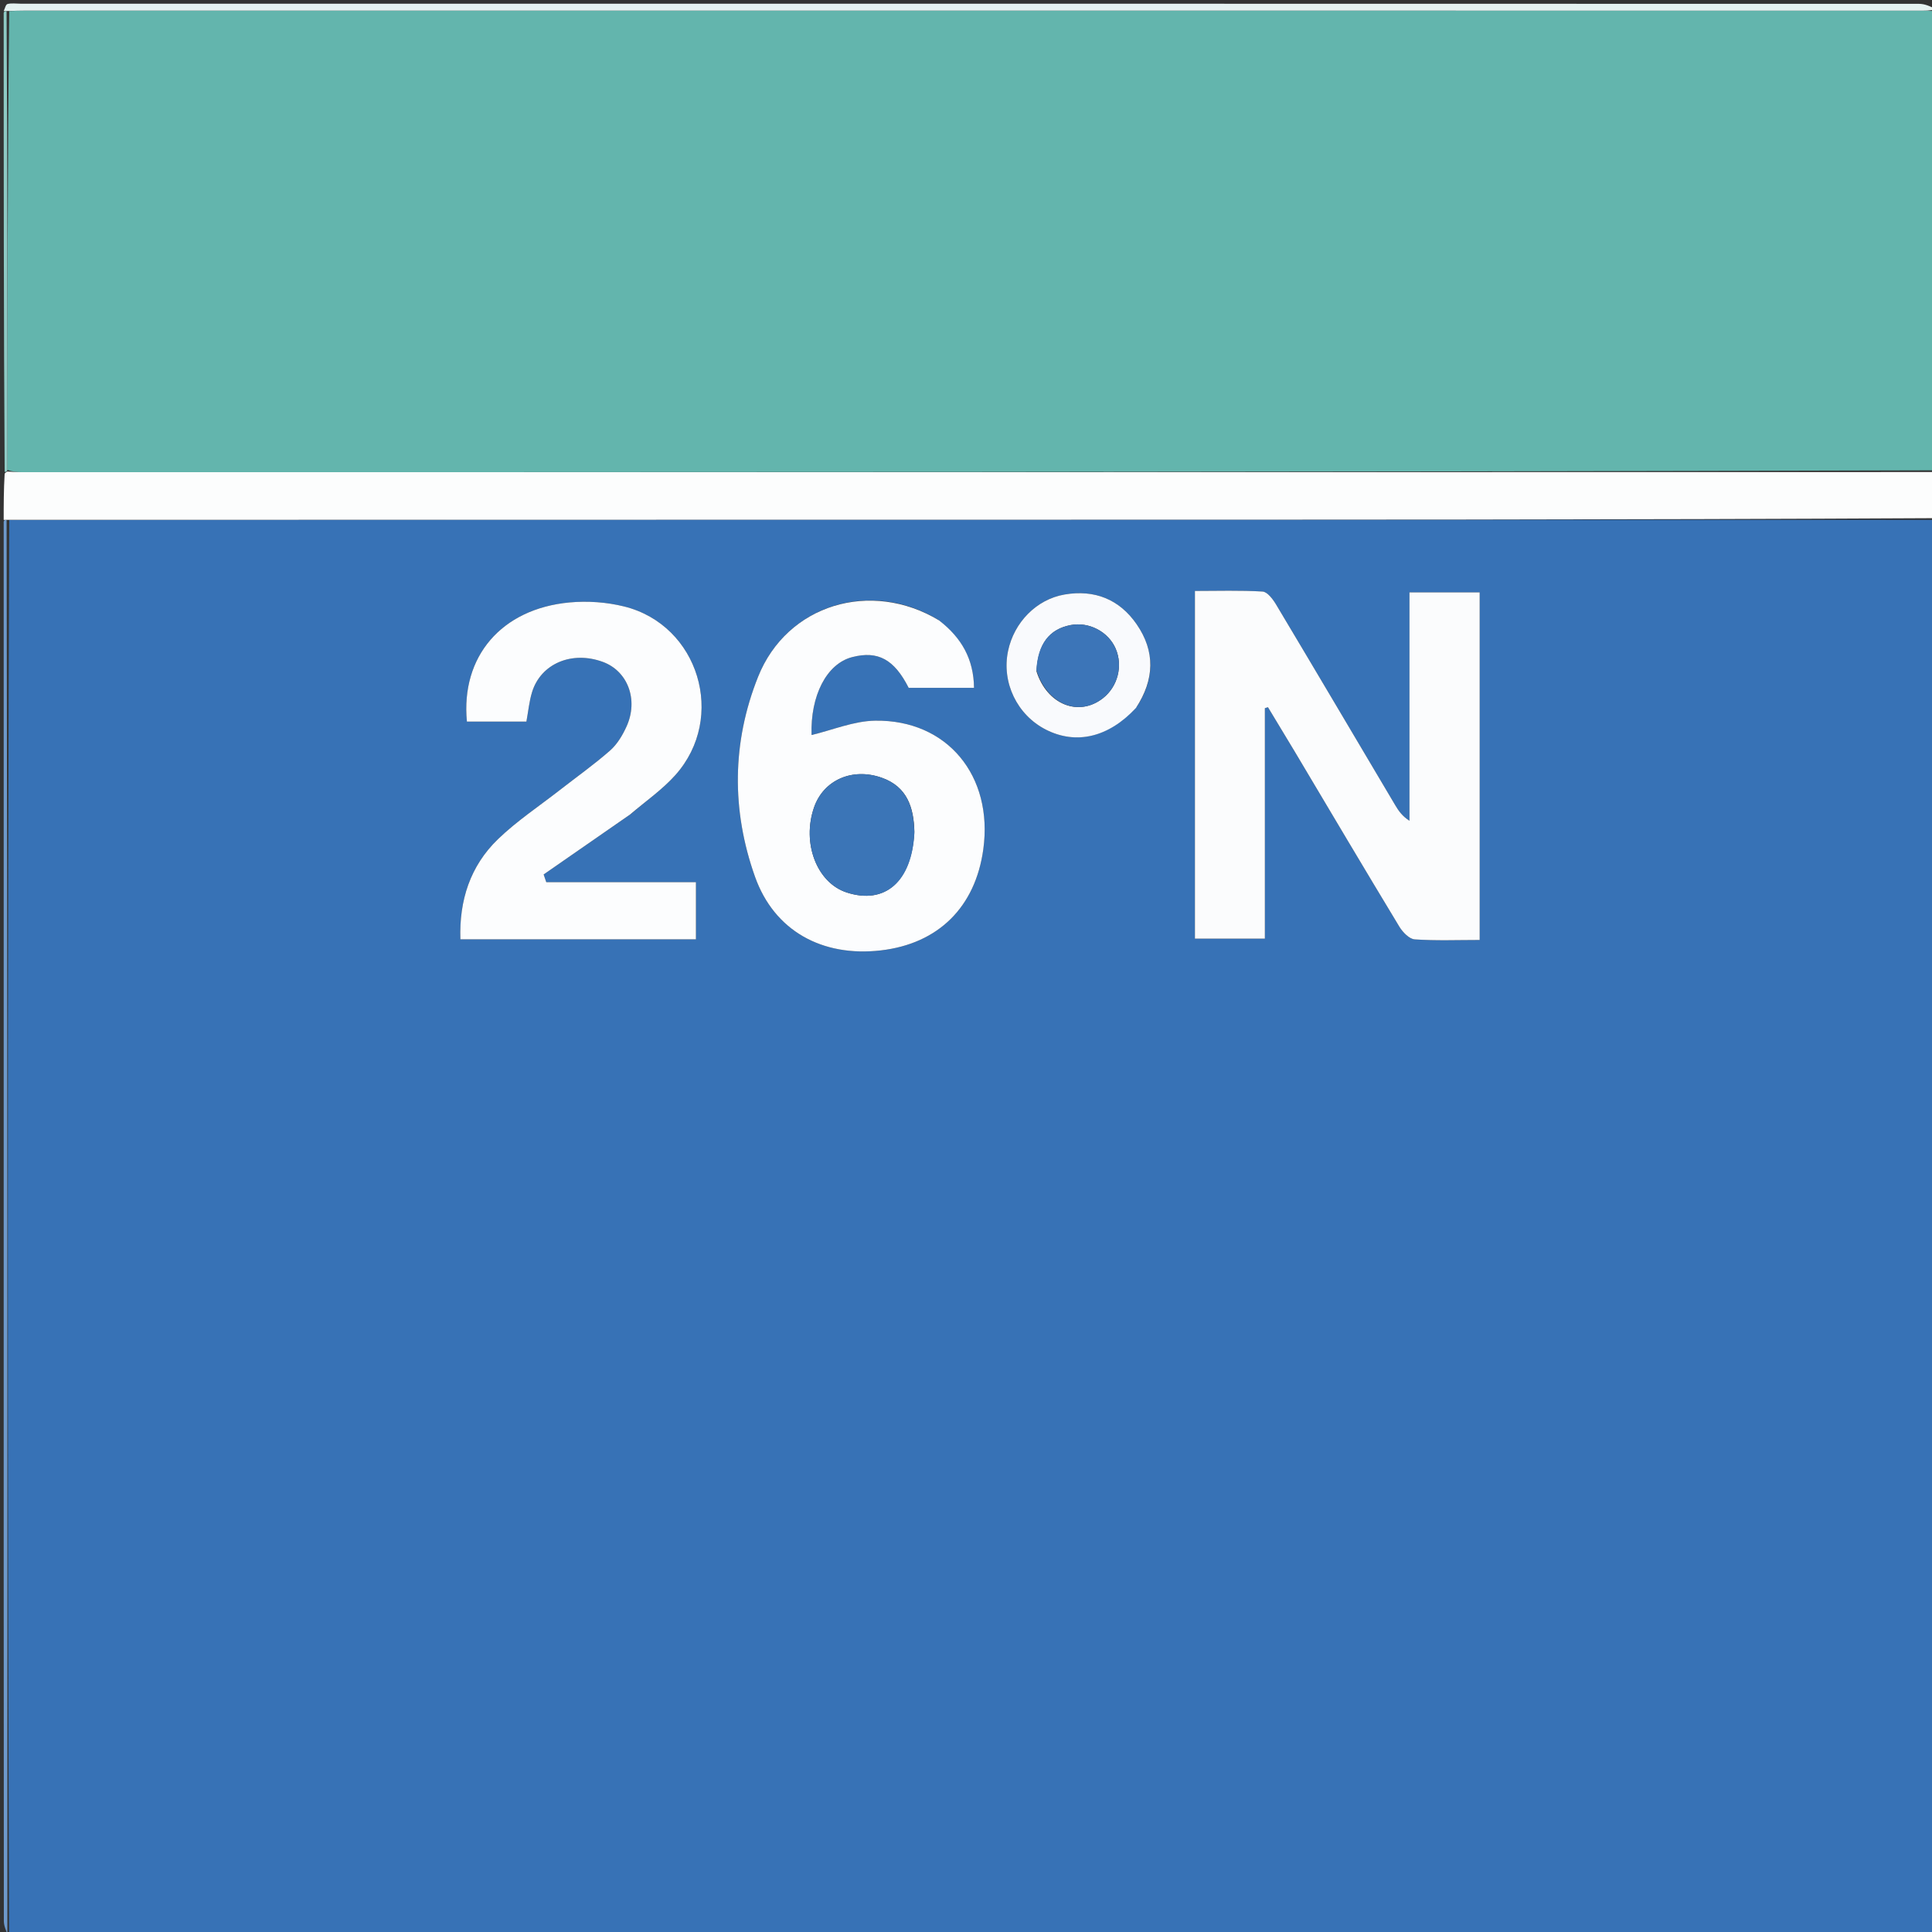
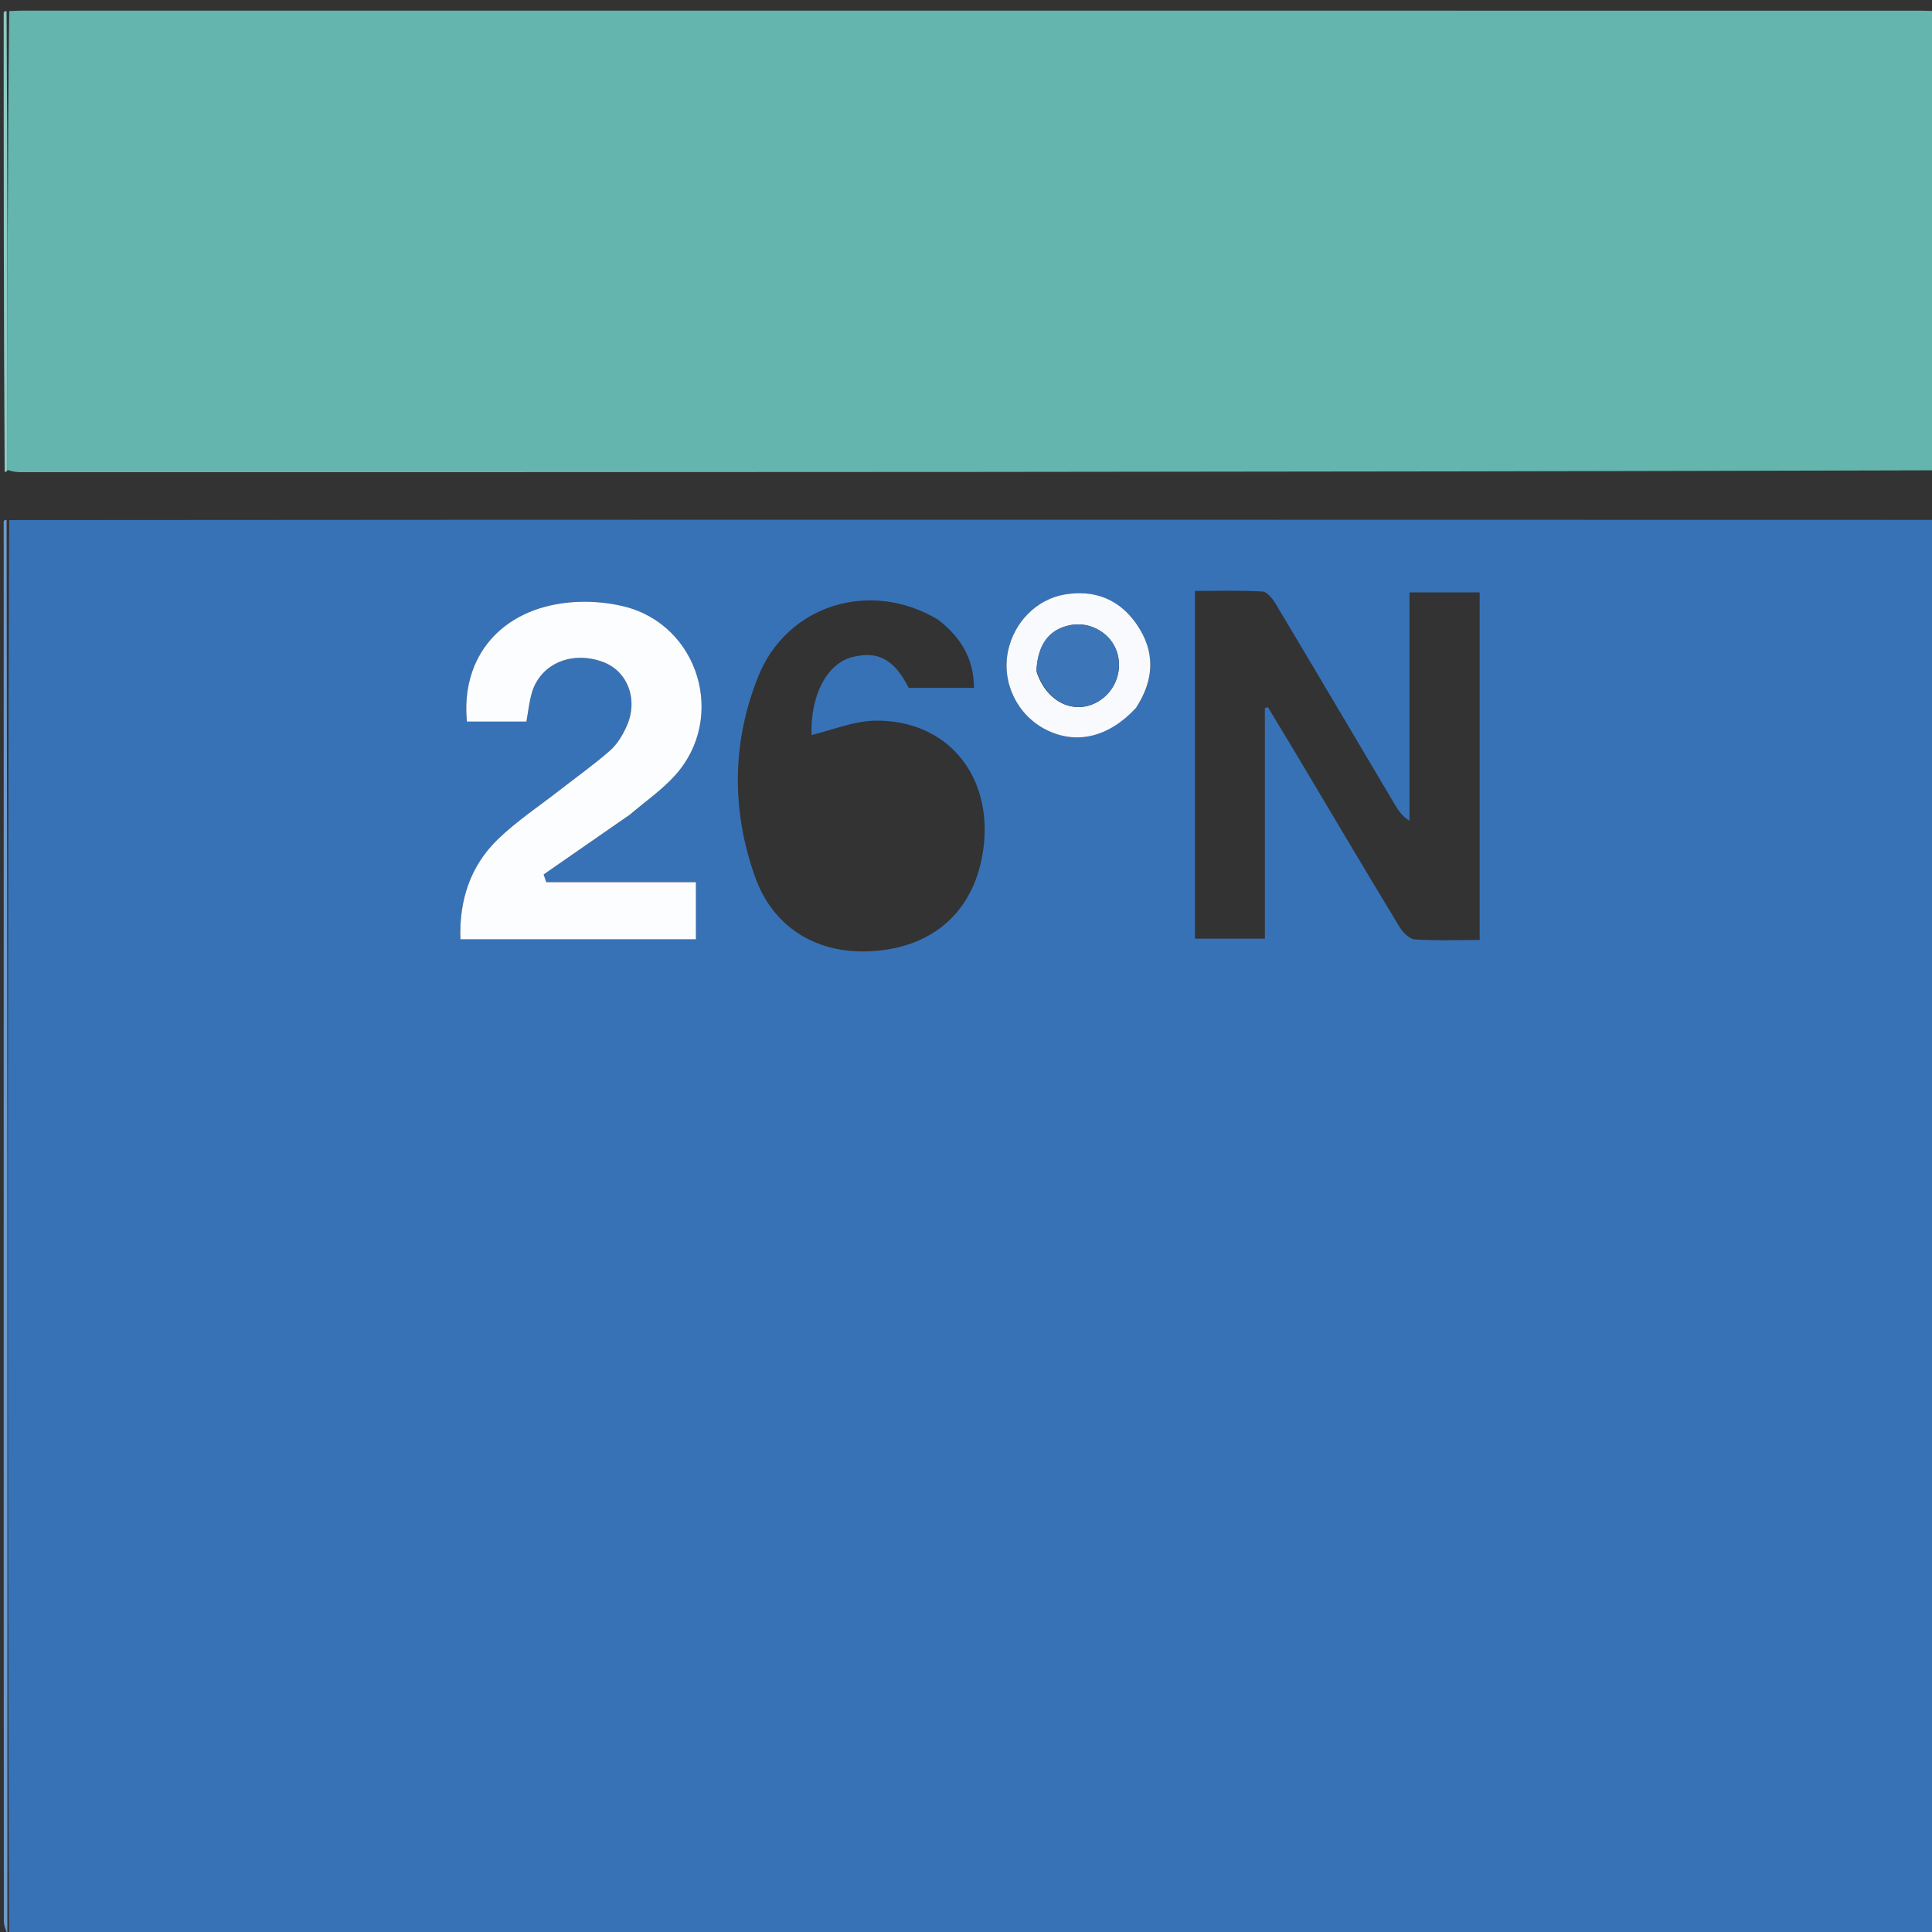
<svg xmlns="http://www.w3.org/2000/svg" version="1.1" id="Layer_1" x="0px" y="0px" width="100%" viewBox="0 0 524 524" enable-background="new 0 0 524 524" xml:space="preserve">
  <rect x="0" y="0" width="524" height="524" fill="#333333" stroke="none" />
  <path fill="#3772B6" opacity="1" stroke="none" d=" M525,141   C525,268.94 525,396.879 525,525   C350.976,525 176.952,525 2.464,524.533   C2.016,396.419 2.033,268.771 2.505,141.055   C91.716,140.975 180.471,140.955 269.226,140.957   C354.484,140.959 439.742,140.985 525,141  M351.355,204.19   C360.726,219.919 370.055,235.673 379.534,251.336   C380.438,252.829 382.216,254.676 383.697,254.779   C389.458,255.179 395.264,254.942 401.319,254.942   C401.319,223.233 401.319,192.019 401.319,160.663   C394.939,160.663 388.915,160.663 382.279,160.663   C382.279,181.584 382.279,202.098 382.279,222.613   C380.36,221.38 379.351,219.957 378.463,218.462   C367.677,200.283 356.935,182.078 346.088,163.936   C345.231,162.504 343.739,160.521 342.442,160.441   C336.373,160.07 330.268,160.276 324.091,160.276   C324.091,192.176 324.091,223.412 324.091,254.585   C330.499,254.585 336.573,254.585 343.062,254.585   C343.062,233.506 343.062,212.789 343.062,192.072   C343.341,191.985 343.62,191.898 343.899,191.811   C346.265,195.726 348.63,199.641 351.355,204.19  M254.383,168.042   C236.157,157.095 213.435,163.954 205.603,183.574   C198.516,201.327 198.365,219.761 204.774,237.787   C209.991,252.46 222.995,259.611 238.916,257.767   C254.475,255.964 264.537,246.034 266.693,230.351   C269.428,210.453 256.947,195.187 237.391,195.46   C231.569,195.541 225.78,198.009 220.11,199.352   C219.777,188.731 224.15,180.015 231.149,178.217   C238.124,176.425 242.534,178.828 246.456,186.564   C252.223,186.564 257.991,186.564 264.178,186.564   C264.09,178.756 260.803,172.985 254.383,168.042  M171.203,220.705   C175.223,217.226 179.676,214.134 183.186,210.201   C197.117,194.587 189.519,169.521 169.299,164.492   C164.546,163.31 159.352,162.94 154.472,163.394   C135.991,165.113 124.949,178.062 126.634,195.714   C132.009,195.714 137.415,195.714 142.773,195.714   C143.288,192.936 143.528,190.25 144.302,187.727   C146.681,179.967 155.125,176.435 163.516,179.526   C170.246,182.005 173.217,189.772 169.94,197.016   C168.865,199.394 167.408,201.85 165.484,203.542   C161.132,207.37 156.372,210.734 151.795,214.307   C146.17,218.699 140.147,222.684 135.045,227.618   C127.528,234.887 124.519,244.201 124.868,254.764   C146.39,254.764 167.455,254.764 188.753,254.764   C188.753,249.622 188.753,244.725 188.753,239.264   C181.723,239.264 174.94,239.264 168.158,239.264   C161.492,239.264 154.827,239.264 148.162,239.264   C147.924,238.565 147.686,237.867 147.448,237.169   C155.167,231.811 162.886,226.453 171.203,220.705  M308.309,191.706   C313.191,184.237 313.33,176.629 308.285,169.315   C303.608,162.533 296.847,159.843 288.711,161.248   C281.103,162.563 275.035,168.795 273.409,176.54   C271.613,185.092 275.845,193.904 283.661,197.887   C291.838,202.054 300.65,200.023 308.309,191.706  z" />
  <path fill="#63B5AD" opacity="1" stroke="none" d=" M525,3   C525,44.354 525,85.708 524.537,127.56   C351.392,128.065 178.71,128.072 6.029,128.071   C4.7,128.071 3.371,127.959 2.032,127.437   C2.029,85.676 2.035,44.378 2.501,3.012   C4.127,2.924 5.292,2.884 6.457,2.884   C177.808,2.881 349.158,2.881 520.508,2.886   C522.005,2.886 523.503,2.96 525,3  z" />
-   <path fill="#FCFDFD" opacity="1" stroke="none" d=" M2.042,127.899   C3.371,127.959 4.7,128.071 6.029,128.071   C178.71,128.072 351.392,128.065 524.537,128.029   C525,132.026 525,136.052 525,140.539   C439.742,140.985 354.484,140.959 269.226,140.957   C180.471,140.955 91.716,140.975 2.246,140.995   C1.354,141.003 1.177,141.001 1,141   C1,136.974 1,132.948 1.263,128.459   C1.698,127.963 1.87,127.931 2.042,127.899  z" />
-   <path fill="#E5F2F1" opacity="1" stroke="none" d=" M525,2.5   C523.503,2.96 522.005,2.886 520.508,2.886   C349.158,2.881 177.808,2.881 6.457,2.884   C5.292,2.884 4.127,2.924 2.242,2.977   C1.349,3.006 1.174,3.003 1,3   C1.333,2.333 1.548,1.216 2.024,1.091   C3.115,0.804 4.333,1 5.5,1   C177.167,1 348.833,0.997 520.5,1.041   C522,1.042 523.5,1.667 525,2.5  z" />
  <path fill="#6E99CA" opacity="1" stroke="none" d=" M1,141.467   C1.177,141.001 1.354,141.003 1.79,141.064   C2.033,268.771 2.016,396.419 2,524.533   C1.667,523.669 1.043,522.337 1.042,521.006   C0.994,458.909 1,396.813 1,334.716   C1,270.455 1,206.195 1,141.467  z" />
  <path fill="#8EC9C4" opacity="1" stroke="none" d=" M1,3.469   C1.174,3.003 1.349,3.006 1.782,3.044   C2.035,44.378 2.029,85.676 2.032,127.437   C1.87,127.931 1.698,127.963 1.263,127.997   C1,86.646 1,45.292 1,3.469  z" />
-   <path fill="#FBFCFD" opacity="1" stroke="none" d=" M351.176,203.873   C348.63,199.641 346.265,195.726 343.899,191.811   C343.62,191.898 343.341,191.985 343.062,192.072   C343.062,212.789 343.062,233.506 343.062,254.585   C336.573,254.585 330.499,254.585 324.091,254.585   C324.091,223.412 324.091,192.176 324.091,160.276   C330.268,160.276 336.373,160.07 342.442,160.441   C343.739,160.521 345.231,162.504 346.088,163.936   C356.935,182.078 367.677,200.283 378.463,218.462   C379.351,219.957 380.36,221.38 382.279,222.613   C382.279,202.098 382.279,181.584 382.279,160.663   C388.915,160.663 394.939,160.663 401.319,160.663   C401.319,192.019 401.319,223.233 401.319,254.942   C395.264,254.942 389.458,255.179 383.697,254.779   C382.216,254.676 380.438,252.829 379.534,251.336   C370.055,235.673 360.726,219.919 351.176,203.873  z" />
-   <path fill="#FCFDFE" opacity="1" stroke="none" d=" M254.678,168.253   C260.803,172.985 264.09,178.756 264.178,186.564   C257.991,186.564 252.223,186.564 246.454,186.559   C242.534,178.828 238.124,176.425 231.149,178.217   C224.15,180.015 219.777,188.731 220.11,199.352   C225.78,198.009 231.569,195.541 237.391,195.46   C256.947,195.187 269.428,210.453 266.693,230.351   C264.537,246.034 254.475,255.964 238.916,257.767   C222.995,259.611 209.991,252.46 204.774,237.787   C198.365,219.761 198.516,201.327 205.603,183.574   C213.435,163.954 236.157,157.095 254.678,168.253  M248.001,225.573   C247.857,218.994 246.032,213.364 239.148,210.937   C231.143,208.113 223.364,211.582 220.797,218.956   C217.423,228.651 221.548,239.429 229.638,242.056   C239.98,245.415 247.292,239.201 248.001,225.573  z" />
  <path fill="#FCFDFE" opacity="1" stroke="none" d=" M170.904,220.9   C162.886,226.453 155.167,231.811 147.448,237.169   C147.686,237.867 147.924,238.565 148.162,239.264   C154.827,239.264 161.492,239.264 168.158,239.264   C174.94,239.264 181.723,239.264 188.753,239.264   C188.753,244.725 188.753,249.622 188.753,254.764   C167.455,254.764 146.39,254.764 124.868,254.764   C124.519,244.201 127.528,234.887 135.045,227.618   C140.147,222.684 146.17,218.699 151.795,214.307   C156.372,210.734 161.132,207.37 165.484,203.542   C167.408,201.85 168.865,199.394 169.94,197.016   C173.217,189.772 170.246,182.005 163.516,179.526   C155.125,176.435 146.681,179.967 144.302,187.727   C143.528,190.25 143.288,192.936 142.773,195.714   C137.415,195.714 132.009,195.714 126.634,195.714   C124.949,178.062 135.991,165.113 154.472,163.394   C159.352,162.94 164.546,163.31 169.299,164.492   C189.519,169.521 197.117,194.587 183.186,210.201   C179.676,214.134 175.223,217.226 170.904,220.9  z" />
  <path fill="#F9FAFD" opacity="1" stroke="none" d=" M308.098,192.005   C300.65,200.023 291.838,202.054 283.661,197.887   C275.845,193.904 271.613,185.092 273.409,176.54   C275.035,168.795 281.103,162.563 288.711,161.248   C296.847,159.843 303.608,162.533 308.285,169.315   C313.33,176.629 313.191,184.237 308.098,192.005  M281.119,182.098   C283.941,191.054 292.523,194.526 299.125,189.381   C303.153,186.242 304.606,180.614 302.597,175.938   C300.613,171.321 295.338,168.568 290.339,169.542   C284.627,170.654 281.515,174.596 281.119,182.098  z" />
-   <path fill="#3B75B7" opacity="1" stroke="none" d=" M248,226.011   C247.292,239.201 239.98,245.415 229.638,242.056   C221.548,239.429 217.423,228.651 220.797,218.956   C223.364,211.582 231.143,208.113 239.148,210.937   C246.032,213.364 247.857,218.994 248,226.011  z" />
  <path fill="#3C75B8" opacity="1" stroke="none" d=" M281.087,181.698   C281.515,174.596 284.627,170.654 290.339,169.542   C295.338,168.568 300.613,171.321 302.597,175.938   C304.606,180.614 303.153,186.242 299.125,189.381   C292.523,194.526 283.941,191.054 281.087,181.698  z" />
</svg>